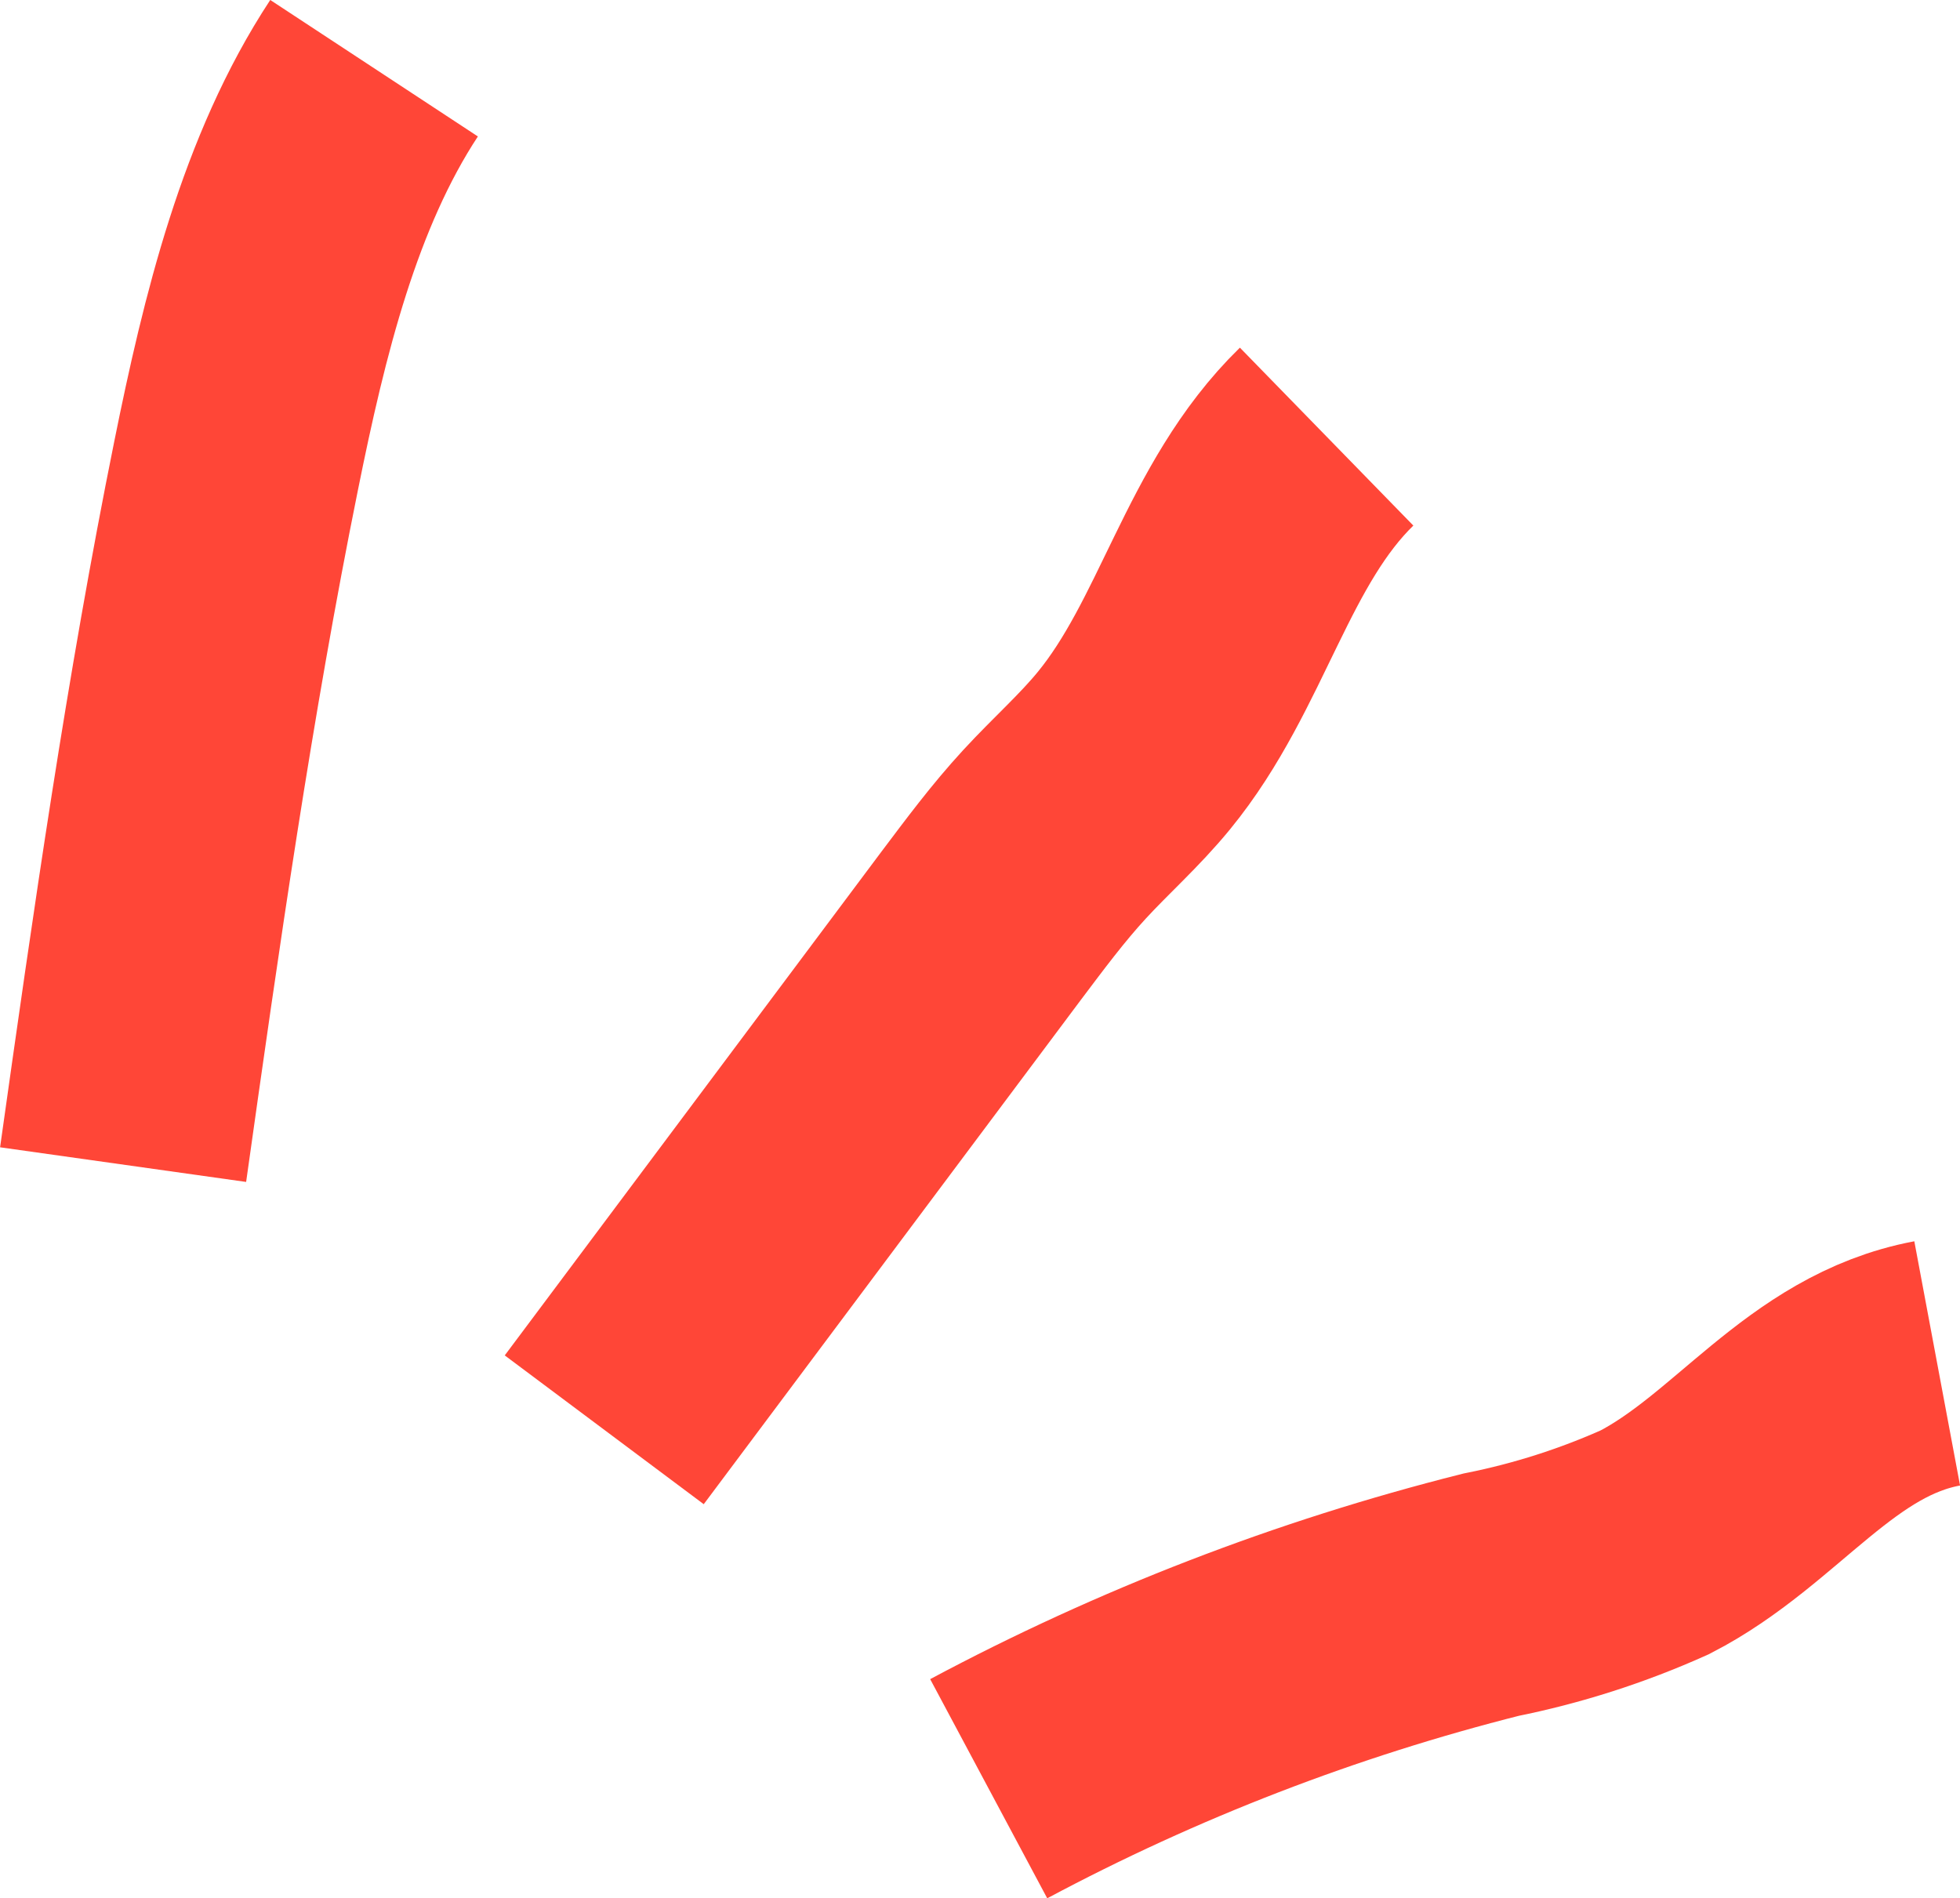
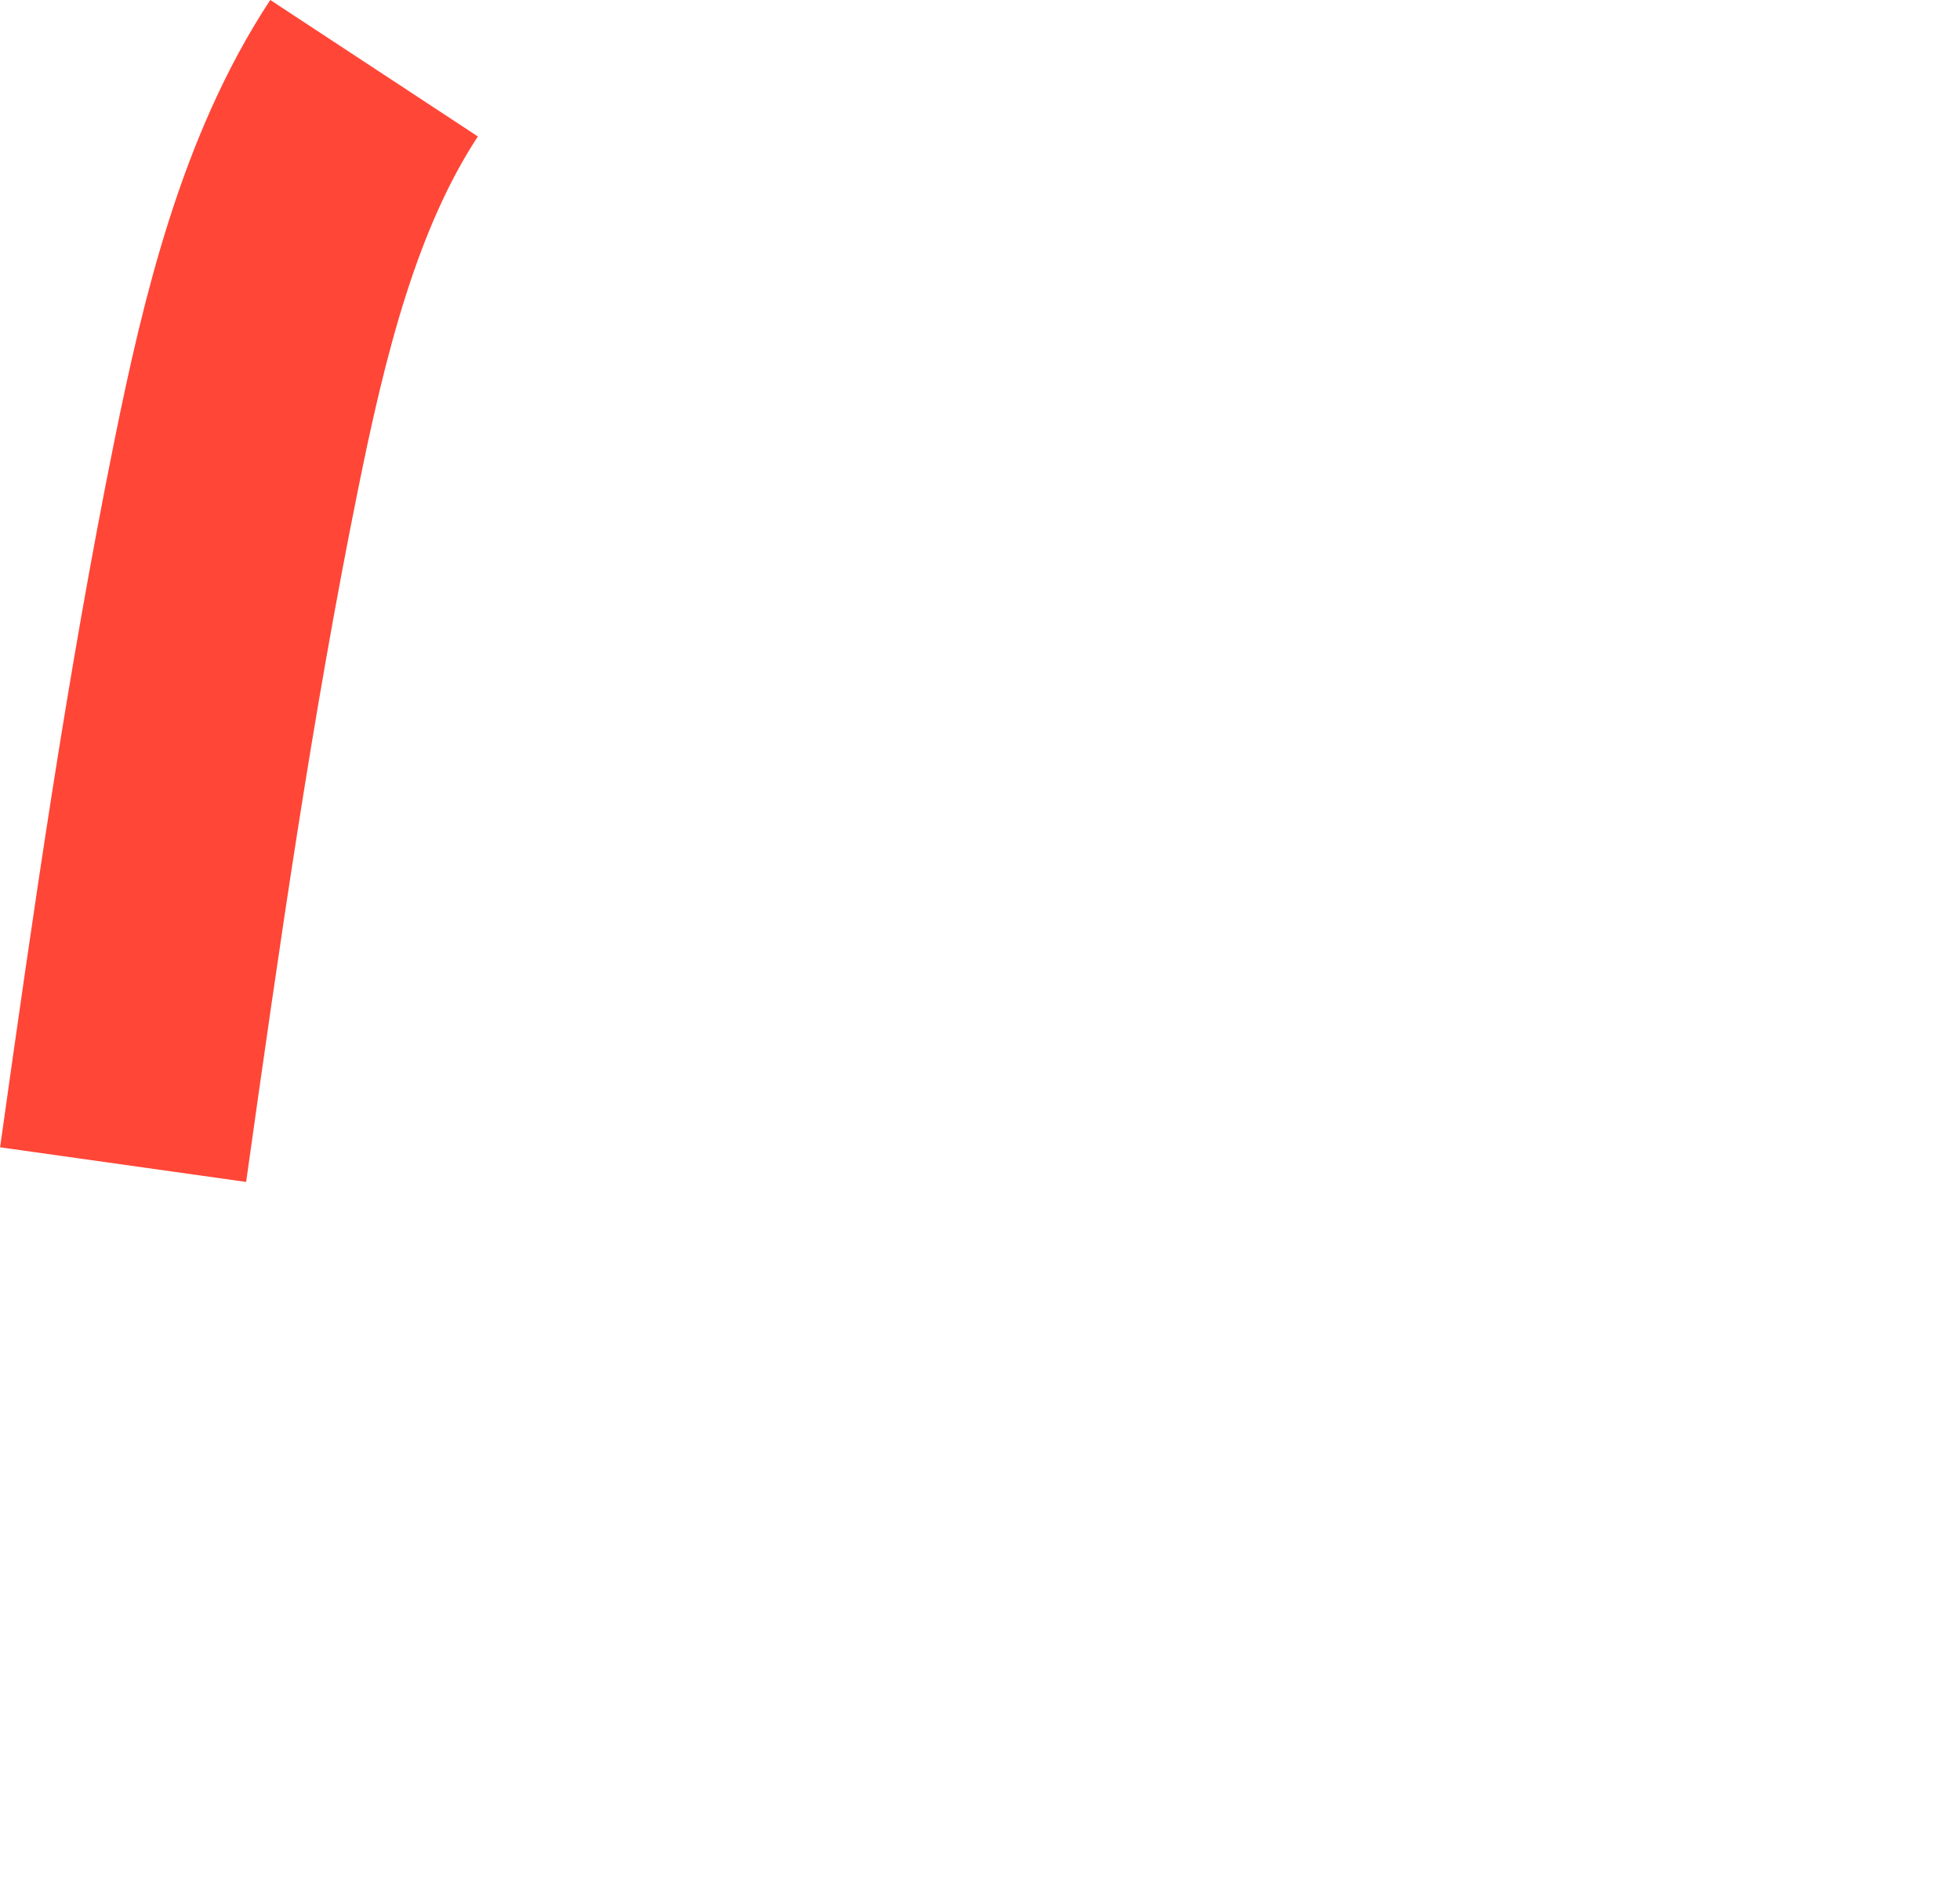
<svg xmlns="http://www.w3.org/2000/svg" id="Layer_1" viewBox="0 0 86.77 84.04">
  <defs>
    <style>.cls-1{fill:none;stroke:#ff4637;stroke-miterlimit:10;stroke-width:11px;}</style>
  </defs>
  <g id="Artboard_2">
-     <path id="Path_485" class="cls-1" d="m26.75,63.3l16.69-22.32c1.04-1.38,2.07-2.77,3.25-4.05,1.15-1.25,2.44-2.39,3.51-3.7,3.49-4.26,4.56-10.03,8.53-13.9" />
    <path id="Path_486" class="cls-1" d="m5.45,51.56c1.46-10.37,2.94-20.74,5-30.93,1.26-6.25,2.81-12.59,6.11-17.61" />
-     <path id="Path_487" class="cls-1" d="m43.77,79.19c7.04-3.76,14.5-6.64,22.24-8.59,2.5-.5,4.93-1.28,7.25-2.32,4.51-2.32,7.32-6.95,12.5-7.92" />
  </g>
</svg>